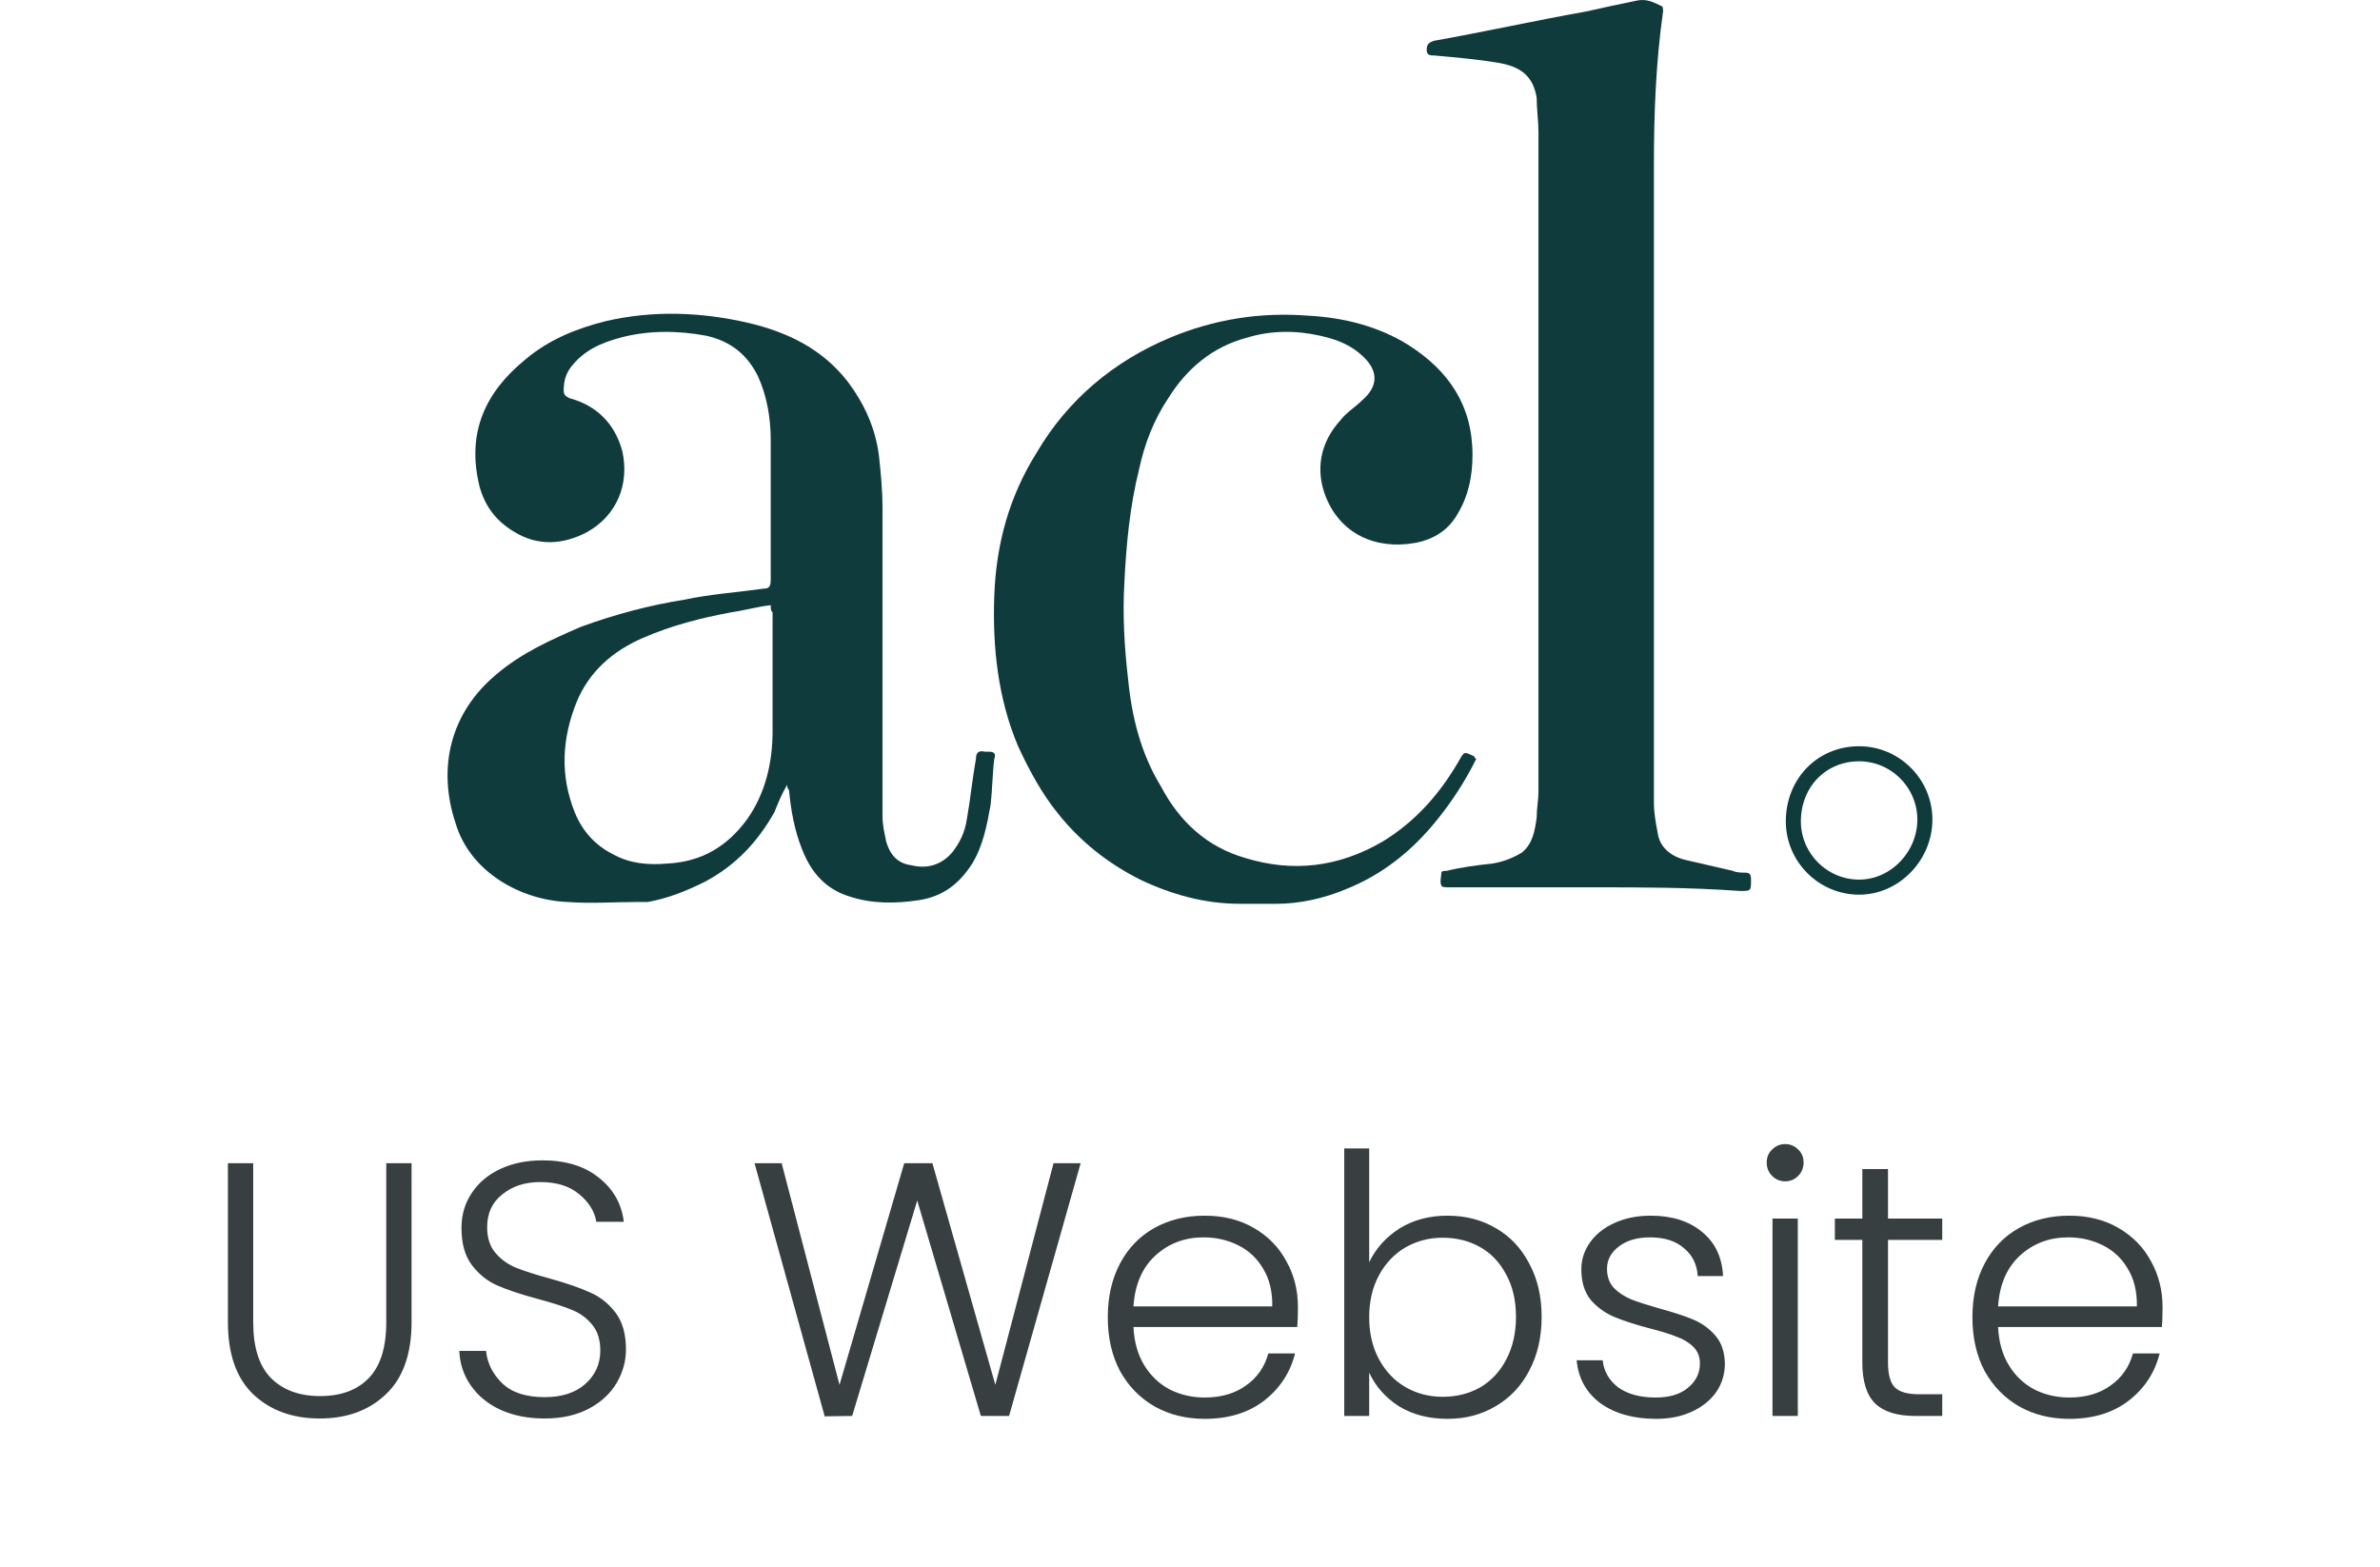
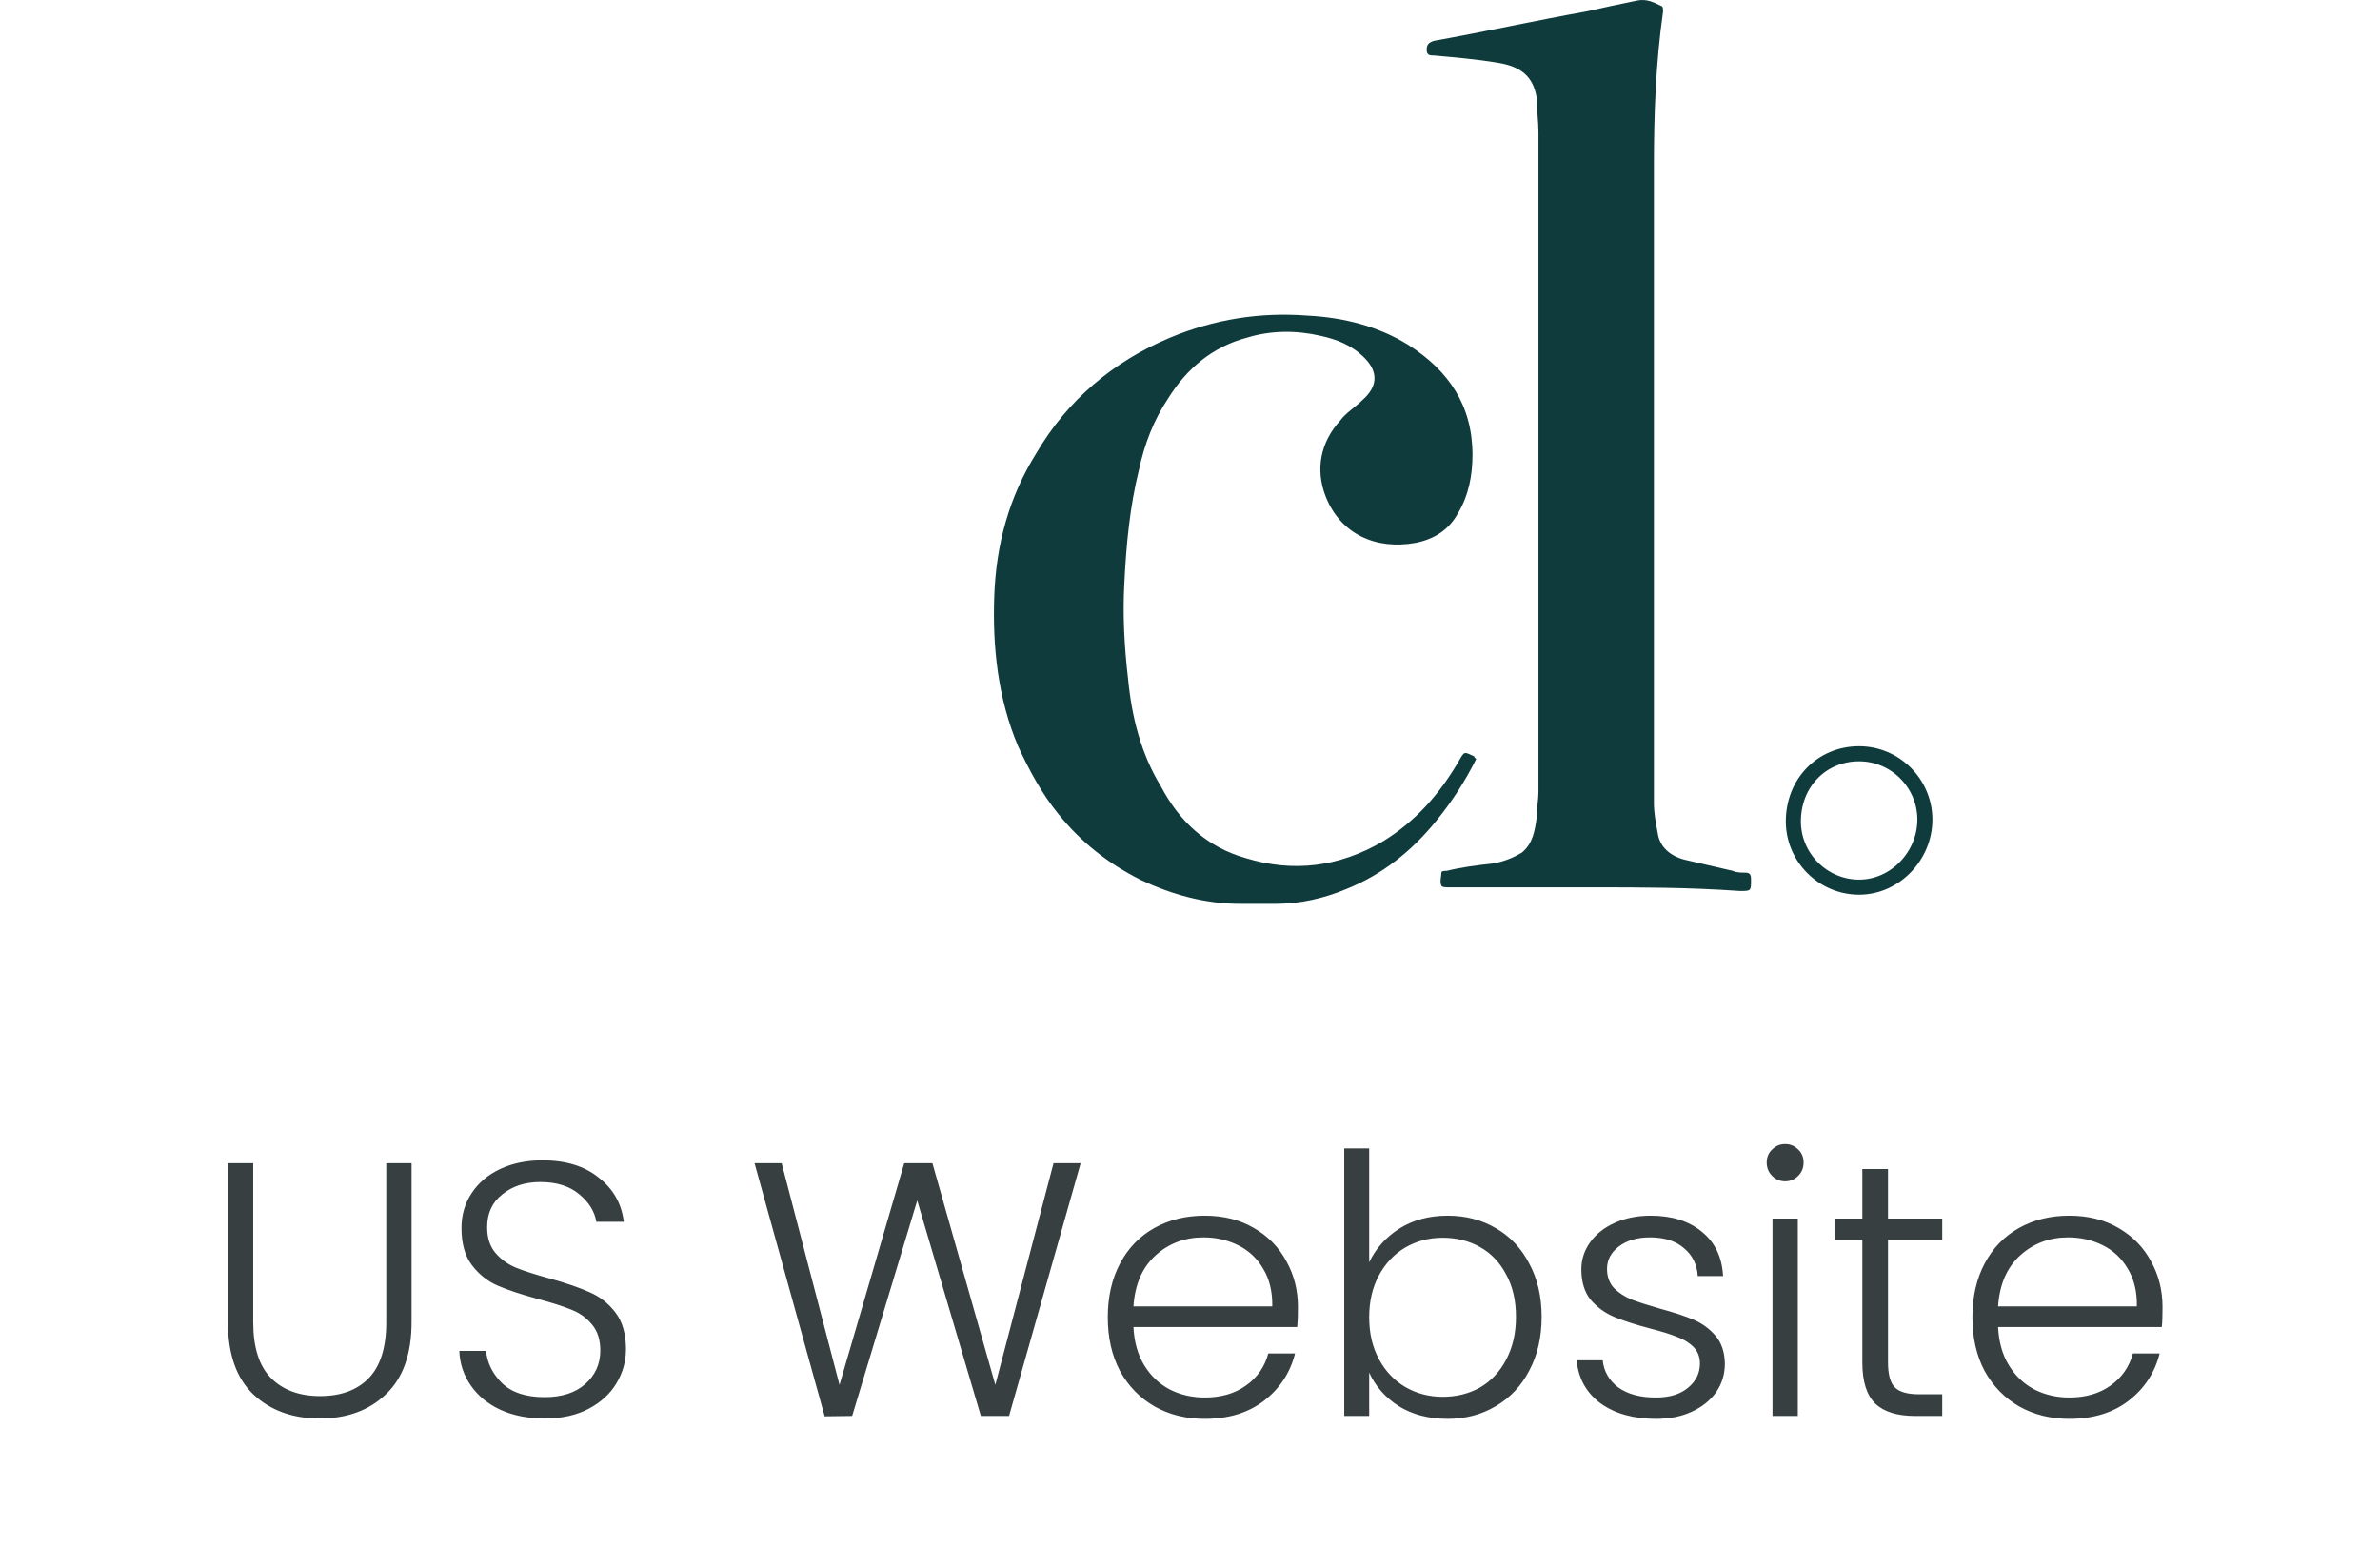
<svg xmlns="http://www.w3.org/2000/svg" width="79" height="52" viewBox="0 0 79 52" fill="none">
-   <path d="M26.131 26.047C25.948 26.351 25.826 26.655 25.705 26.959C25.157 27.932 24.428 28.723 23.394 29.27C22.785 29.574 22.177 29.817 21.508 29.939C21.387 29.939 21.326 29.939 21.204 29.939C20.413 29.939 19.623 30 18.832 29.939C17.312 29.878 15.609 28.966 15.122 27.324C14.514 25.499 14.94 23.675 16.46 22.398C17.312 21.668 18.285 21.242 19.258 20.816C20.413 20.39 21.569 20.087 22.725 19.904C23.576 19.721 24.488 19.661 25.34 19.539C25.522 19.539 25.583 19.478 25.583 19.235C25.583 17.715 25.583 16.194 25.583 14.613C25.583 13.883 25.462 13.153 25.157 12.484C24.793 11.754 24.245 11.329 23.454 11.146C22.481 10.964 21.508 10.964 20.596 11.207C19.927 11.389 19.38 11.633 18.954 12.18C18.771 12.423 18.711 12.666 18.711 12.971C18.711 13.092 18.771 13.153 18.893 13.214C19.805 13.457 20.413 14.065 20.657 14.978C20.9 16.072 20.474 17.106 19.501 17.654C18.711 18.079 17.859 18.14 17.069 17.654C16.46 17.289 16.095 16.802 15.913 16.133C15.487 14.369 16.095 13.031 17.433 11.937C18.224 11.268 19.136 10.903 20.109 10.659C21.691 10.295 23.272 10.355 24.853 10.72C26.131 11.024 27.286 11.572 28.138 12.666C28.685 13.396 29.05 14.187 29.172 15.099C29.232 15.647 29.293 16.255 29.293 16.863C29.293 19.357 29.293 21.85 29.293 24.344C29.293 25.256 29.293 26.168 29.293 27.081C29.293 27.385 29.354 27.628 29.415 27.932C29.536 28.358 29.78 28.662 30.266 28.723C30.753 28.844 31.239 28.723 31.604 28.297C31.848 27.993 32.03 27.628 32.091 27.202C32.212 26.533 32.273 25.864 32.395 25.195C32.395 25.013 32.456 24.891 32.699 24.952C32.76 24.952 32.821 24.952 32.821 24.952C33.003 24.952 33.064 25.013 33.003 25.195C32.942 25.682 32.942 26.168 32.882 26.716C32.76 27.385 32.638 28.054 32.273 28.662C31.848 29.331 31.3 29.757 30.509 29.878C29.719 30 28.928 30 28.198 29.757C27.408 29.513 26.921 28.966 26.617 28.175C26.374 27.567 26.252 26.898 26.191 26.229C26.131 26.168 26.131 26.108 26.131 26.047ZM25.583 20.087C25.097 20.147 24.671 20.269 24.245 20.33C23.272 20.512 22.299 20.756 21.326 21.181C20.353 21.607 19.562 22.276 19.136 23.31C18.65 24.526 18.589 25.743 19.076 26.959C19.319 27.567 19.744 28.054 20.353 28.358C20.9 28.662 21.508 28.723 22.177 28.662C23.272 28.601 24.123 28.115 24.793 27.202C25.401 26.351 25.644 25.317 25.644 24.283C25.644 22.945 25.644 21.607 25.644 20.33C25.583 20.269 25.583 20.208 25.583 20.087Z" fill="#103B3D" />
  <path d="M52.892 29.453C51.311 29.453 49.669 29.453 48.087 29.453C48.026 29.453 47.844 29.453 47.844 29.392C47.783 29.27 47.844 29.088 47.844 28.966C47.844 28.905 47.966 28.905 48.026 28.905C48.513 28.784 48.999 28.723 49.547 28.662C49.912 28.601 50.216 28.48 50.52 28.297C50.885 27.993 50.946 27.567 51.007 27.142C51.007 26.837 51.067 26.533 51.067 26.29C51.067 18.992 51.067 11.694 51.067 4.395C51.067 4.03 51.007 3.605 51.007 3.24C50.885 2.51 50.459 2.206 49.729 2.084C48.999 1.962 48.27 1.902 47.601 1.841C47.479 1.841 47.357 1.841 47.357 1.658C47.357 1.476 47.418 1.415 47.601 1.354C49.304 1.05 50.946 0.685 52.649 0.381C53.196 0.259 53.743 0.138 54.352 0.016C54.656 -0.045 54.899 0.077 55.142 0.199C55.203 0.199 55.203 0.32 55.203 0.381C54.96 2.084 54.899 3.787 54.899 5.49C54.899 12.545 54.899 19.6 54.899 26.655C54.899 26.959 54.96 27.324 55.021 27.628C55.081 28.115 55.446 28.419 55.933 28.54C56.48 28.662 56.967 28.784 57.514 28.905C57.636 28.966 57.818 28.966 57.94 28.966C58.122 28.966 58.122 29.088 58.122 29.209C58.122 29.574 58.122 29.574 57.758 29.574C56.055 29.453 54.473 29.453 52.892 29.453Z" fill="#103B3D" />
  <path d="M48.999 25.195C48.634 25.925 48.208 26.594 47.661 27.263C46.87 28.236 45.897 29.027 44.68 29.513C43.951 29.817 43.16 30 42.369 30C41.944 30 41.518 30 41.153 30C39.997 30 38.903 29.696 37.869 29.209C36.774 28.662 35.862 27.932 35.132 27.02C34.584 26.351 34.159 25.56 33.794 24.77C33.125 23.188 32.942 21.485 33.003 19.782C33.064 18.079 33.49 16.498 34.402 15.038C35.436 13.275 36.956 11.997 38.842 11.207C40.301 10.599 41.822 10.355 43.403 10.477C44.62 10.538 45.775 10.842 46.748 11.45C48.086 12.302 48.877 13.457 48.877 15.099C48.877 15.768 48.755 16.437 48.39 17.045C48.086 17.593 47.6 17.897 46.992 18.018C45.654 18.262 44.498 17.714 44.011 16.498C43.647 15.586 43.829 14.674 44.498 13.944C44.68 13.7 44.984 13.518 45.228 13.275C45.714 12.849 45.775 12.362 45.289 11.876C44.863 11.45 44.376 11.268 43.829 11.146C43.038 10.963 42.187 10.963 41.396 11.207C40.241 11.511 39.389 12.241 38.781 13.214C38.294 13.944 37.99 14.734 37.808 15.586C37.504 16.802 37.382 18.079 37.321 19.357C37.261 20.39 37.321 21.485 37.443 22.519C37.565 23.796 37.869 25.013 38.538 26.108C39.146 27.263 40.058 28.114 41.335 28.479C42.917 28.966 44.437 28.784 45.897 27.932C46.992 27.263 47.782 26.351 48.39 25.317C48.634 24.891 48.573 24.952 48.999 25.134C48.877 25.074 48.938 25.134 48.999 25.195Z" fill="#103B3D" />
-   <path d="M61.71 25.02C62.91 25.02 63.892 26.003 63.893 27.203C63.893 28.411 62.902 29.447 61.71 29.447C60.51 29.447 59.527 28.463 59.527 27.263C59.528 25.995 60.458 25.02 61.71 25.02Z" stroke="#103B3D" stroke-width="0.5" />
+   <path d="M61.71 25.02C62.91 25.02 63.892 26.003 63.893 27.203C63.893 28.411 62.902 29.447 61.71 29.447C60.51 29.447 59.527 28.463 59.527 27.263C59.528 25.995 60.458 25.02 61.71 25.02" stroke="#103B3D" stroke-width="0.5" />
  <path d="M8.405 38.612V43.892C8.405 44.724 8.601 45.34 8.993 45.74C9.393 46.14 9.937 46.34 10.625 46.34C11.313 46.34 11.849 46.144 12.233 45.752C12.625 45.352 12.821 44.732 12.821 43.892V38.612H13.661V43.88C13.661 44.944 13.377 45.744 12.809 46.28C12.249 46.816 11.517 47.084 10.613 47.084C9.709 47.084 8.973 46.816 8.405 46.28C7.845 45.744 7.565 44.944 7.565 43.88V38.612H8.405ZM18.078 47.084C17.526 47.084 17.038 46.988 16.614 46.796C16.198 46.604 15.87 46.336 15.63 45.992C15.39 45.648 15.262 45.264 15.246 44.84H16.134C16.174 45.248 16.354 45.608 16.674 45.92C16.994 46.224 17.462 46.376 18.078 46.376C18.646 46.376 19.094 46.232 19.422 45.944C19.758 45.648 19.926 45.276 19.926 44.828C19.926 44.468 19.834 44.18 19.65 43.964C19.466 43.74 19.238 43.576 18.966 43.472C18.694 43.36 18.318 43.24 17.838 43.112C17.278 42.96 16.834 42.812 16.506 42.668C16.178 42.524 15.898 42.3 15.666 41.996C15.434 41.692 15.318 41.28 15.318 40.76C15.318 40.328 15.43 39.944 15.654 39.608C15.878 39.264 16.194 38.996 16.602 38.804C17.01 38.612 17.478 38.516 18.006 38.516C18.782 38.516 19.406 38.708 19.878 39.092C20.358 39.468 20.634 39.956 20.706 40.556H19.794C19.738 40.212 19.55 39.908 19.23 39.644C18.91 39.372 18.478 39.236 17.934 39.236C17.43 39.236 17.01 39.372 16.674 39.644C16.338 39.908 16.17 40.272 16.17 40.736C16.17 41.088 16.262 41.372 16.446 41.588C16.63 41.804 16.858 41.968 17.13 42.08C17.41 42.192 17.786 42.312 18.258 42.44C18.802 42.592 19.242 42.744 19.578 42.896C19.914 43.04 20.198 43.264 20.43 43.568C20.662 43.872 20.778 44.28 20.778 44.792C20.778 45.184 20.674 45.556 20.466 45.908C20.258 46.26 19.95 46.544 19.542 46.76C19.134 46.976 18.646 47.084 18.078 47.084ZM35.87 38.612L33.494 47H32.558L30.446 39.848L28.286 47L27.374 47.012L25.046 38.612H25.946L27.866 45.968L30.014 38.612H30.95L33.038 45.968L34.97 38.612H35.87ZM43.083 43.388C43.083 43.676 43.075 43.896 43.059 44.048H37.623C37.647 44.544 37.767 44.968 37.983 45.32C38.199 45.672 38.483 45.94 38.835 46.124C39.187 46.3 39.571 46.388 39.987 46.388C40.531 46.388 40.987 46.256 41.355 45.992C41.731 45.728 41.979 45.372 42.099 44.924H42.987C42.827 45.564 42.483 46.088 41.955 46.496C41.435 46.896 40.779 47.096 39.987 47.096C39.371 47.096 38.819 46.96 38.331 46.688C37.843 46.408 37.459 46.016 37.179 45.512C36.907 45 36.771 44.404 36.771 43.724C36.771 43.044 36.907 42.448 37.179 41.936C37.451 41.424 37.831 41.032 38.319 40.76C38.807 40.488 39.363 40.352 39.987 40.352C40.611 40.352 41.155 40.488 41.619 40.76C42.091 41.032 42.451 41.4 42.699 41.864C42.955 42.32 43.083 42.828 43.083 43.388ZM42.231 43.364C42.239 42.876 42.139 42.46 41.931 42.116C41.731 41.772 41.455 41.512 41.103 41.336C40.751 41.16 40.367 41.072 39.951 41.072C39.327 41.072 38.795 41.272 38.355 41.672C37.915 42.072 37.671 42.636 37.623 43.364H42.231ZM45.448 41.9C45.664 41.444 45.996 41.072 46.444 40.784C46.9 40.496 47.436 40.352 48.052 40.352C48.652 40.352 49.188 40.492 49.66 40.772C50.132 41.044 50.5 41.436 50.764 41.948C51.036 42.452 51.172 43.04 51.172 43.712C51.172 44.384 51.036 44.976 50.764 45.488C50.5 46 50.128 46.396 49.648 46.676C49.176 46.956 48.644 47.096 48.052 47.096C47.428 47.096 46.888 46.956 46.432 46.676C45.984 46.388 45.656 46.016 45.448 45.56V47H44.62V38.12H45.448V41.9ZM50.32 43.712C50.32 43.168 50.212 42.7 49.996 42.308C49.788 41.908 49.5 41.604 49.132 41.396C48.764 41.188 48.348 41.084 47.884 41.084C47.436 41.084 47.024 41.192 46.648 41.408C46.28 41.624 45.988 41.932 45.772 42.332C45.556 42.732 45.448 43.196 45.448 43.724C45.448 44.252 45.556 44.716 45.772 45.116C45.988 45.516 46.28 45.824 46.648 46.04C47.024 46.256 47.436 46.364 47.884 46.364C48.348 46.364 48.764 46.26 49.132 46.052C49.5 45.836 49.788 45.528 49.996 45.128C50.212 44.72 50.32 44.248 50.32 43.712ZM54.974 47.096C54.222 47.096 53.606 46.924 53.126 46.58C52.654 46.228 52.39 45.752 52.334 45.152H53.198C53.238 45.52 53.41 45.82 53.714 46.052C54.026 46.276 54.442 46.388 54.962 46.388C55.418 46.388 55.774 46.28 56.03 46.064C56.294 45.848 56.426 45.58 56.426 45.26C56.426 45.036 56.354 44.852 56.21 44.708C56.066 44.564 55.882 44.452 55.658 44.372C55.442 44.284 55.146 44.192 54.77 44.096C54.282 43.968 53.886 43.84 53.582 43.712C53.278 43.584 53.018 43.396 52.802 43.148C52.594 42.892 52.49 42.552 52.49 42.128C52.49 41.808 52.586 41.512 52.778 41.24C52.97 40.968 53.242 40.752 53.594 40.592C53.946 40.432 54.346 40.352 54.794 40.352C55.498 40.352 56.066 40.532 56.498 40.892C56.93 41.244 57.162 41.732 57.194 42.356H56.354C56.33 41.972 56.178 41.664 55.898 41.432C55.626 41.192 55.25 41.072 54.77 41.072C54.346 41.072 54.002 41.172 53.738 41.372C53.474 41.572 53.342 41.82 53.342 42.116C53.342 42.372 53.418 42.584 53.57 42.752C53.73 42.912 53.926 43.04 54.158 43.136C54.39 43.224 54.702 43.324 55.094 43.436C55.566 43.564 55.942 43.688 56.222 43.808C56.502 43.928 56.742 44.104 56.942 44.336C57.142 44.568 57.246 44.876 57.254 45.26C57.254 45.612 57.158 45.928 56.966 46.208C56.774 46.48 56.506 46.696 56.162 46.856C55.818 47.016 55.422 47.096 54.974 47.096ZM59.255 39.212C59.087 39.212 58.943 39.152 58.823 39.032C58.703 38.912 58.643 38.764 58.643 38.588C58.643 38.412 58.703 38.268 58.823 38.156C58.943 38.036 59.087 37.976 59.255 37.976C59.423 37.976 59.567 38.036 59.687 38.156C59.807 38.268 59.867 38.412 59.867 38.588C59.867 38.764 59.807 38.912 59.687 39.032C59.567 39.152 59.423 39.212 59.255 39.212ZM59.675 40.448V47H58.835V40.448H59.675ZM62.669 41.156V45.224C62.669 45.624 62.745 45.9 62.897 46.052C63.049 46.204 63.317 46.28 63.701 46.28H64.469V47H63.569C62.977 47 62.537 46.864 62.249 46.592C61.961 46.312 61.817 45.856 61.817 45.224V41.156H60.905V40.448H61.817V38.804H62.669V40.448H64.469V41.156H62.669ZM71.782 43.388C71.782 43.676 71.775 43.896 71.758 44.048H66.323C66.347 44.544 66.466 44.968 66.683 45.32C66.898 45.672 67.183 45.94 67.534 46.124C67.886 46.3 68.27 46.388 68.686 46.388C69.231 46.388 69.686 46.256 70.055 45.992C70.43 45.728 70.678 45.372 70.799 44.924H71.686C71.526 45.564 71.183 46.088 70.654 46.496C70.135 46.896 69.478 47.096 68.686 47.096C68.07 47.096 67.519 46.96 67.031 46.688C66.543 46.408 66.159 46.016 65.879 45.512C65.606 45 65.471 44.404 65.471 43.724C65.471 43.044 65.606 42.448 65.879 41.936C66.15 41.424 66.531 41.032 67.019 40.76C67.507 40.488 68.062 40.352 68.686 40.352C69.311 40.352 69.855 40.488 70.319 40.76C70.79 41.032 71.15 41.4 71.398 41.864C71.654 42.32 71.782 42.828 71.782 43.388ZM70.93 43.364C70.939 42.876 70.838 42.46 70.63 42.116C70.43 41.772 70.154 41.512 69.802 41.336C69.451 41.16 69.067 41.072 68.65 41.072C68.026 41.072 67.495 41.272 67.055 41.672C66.615 42.072 66.371 42.636 66.323 43.364H70.93Z" fill="#373F41" />
</svg>